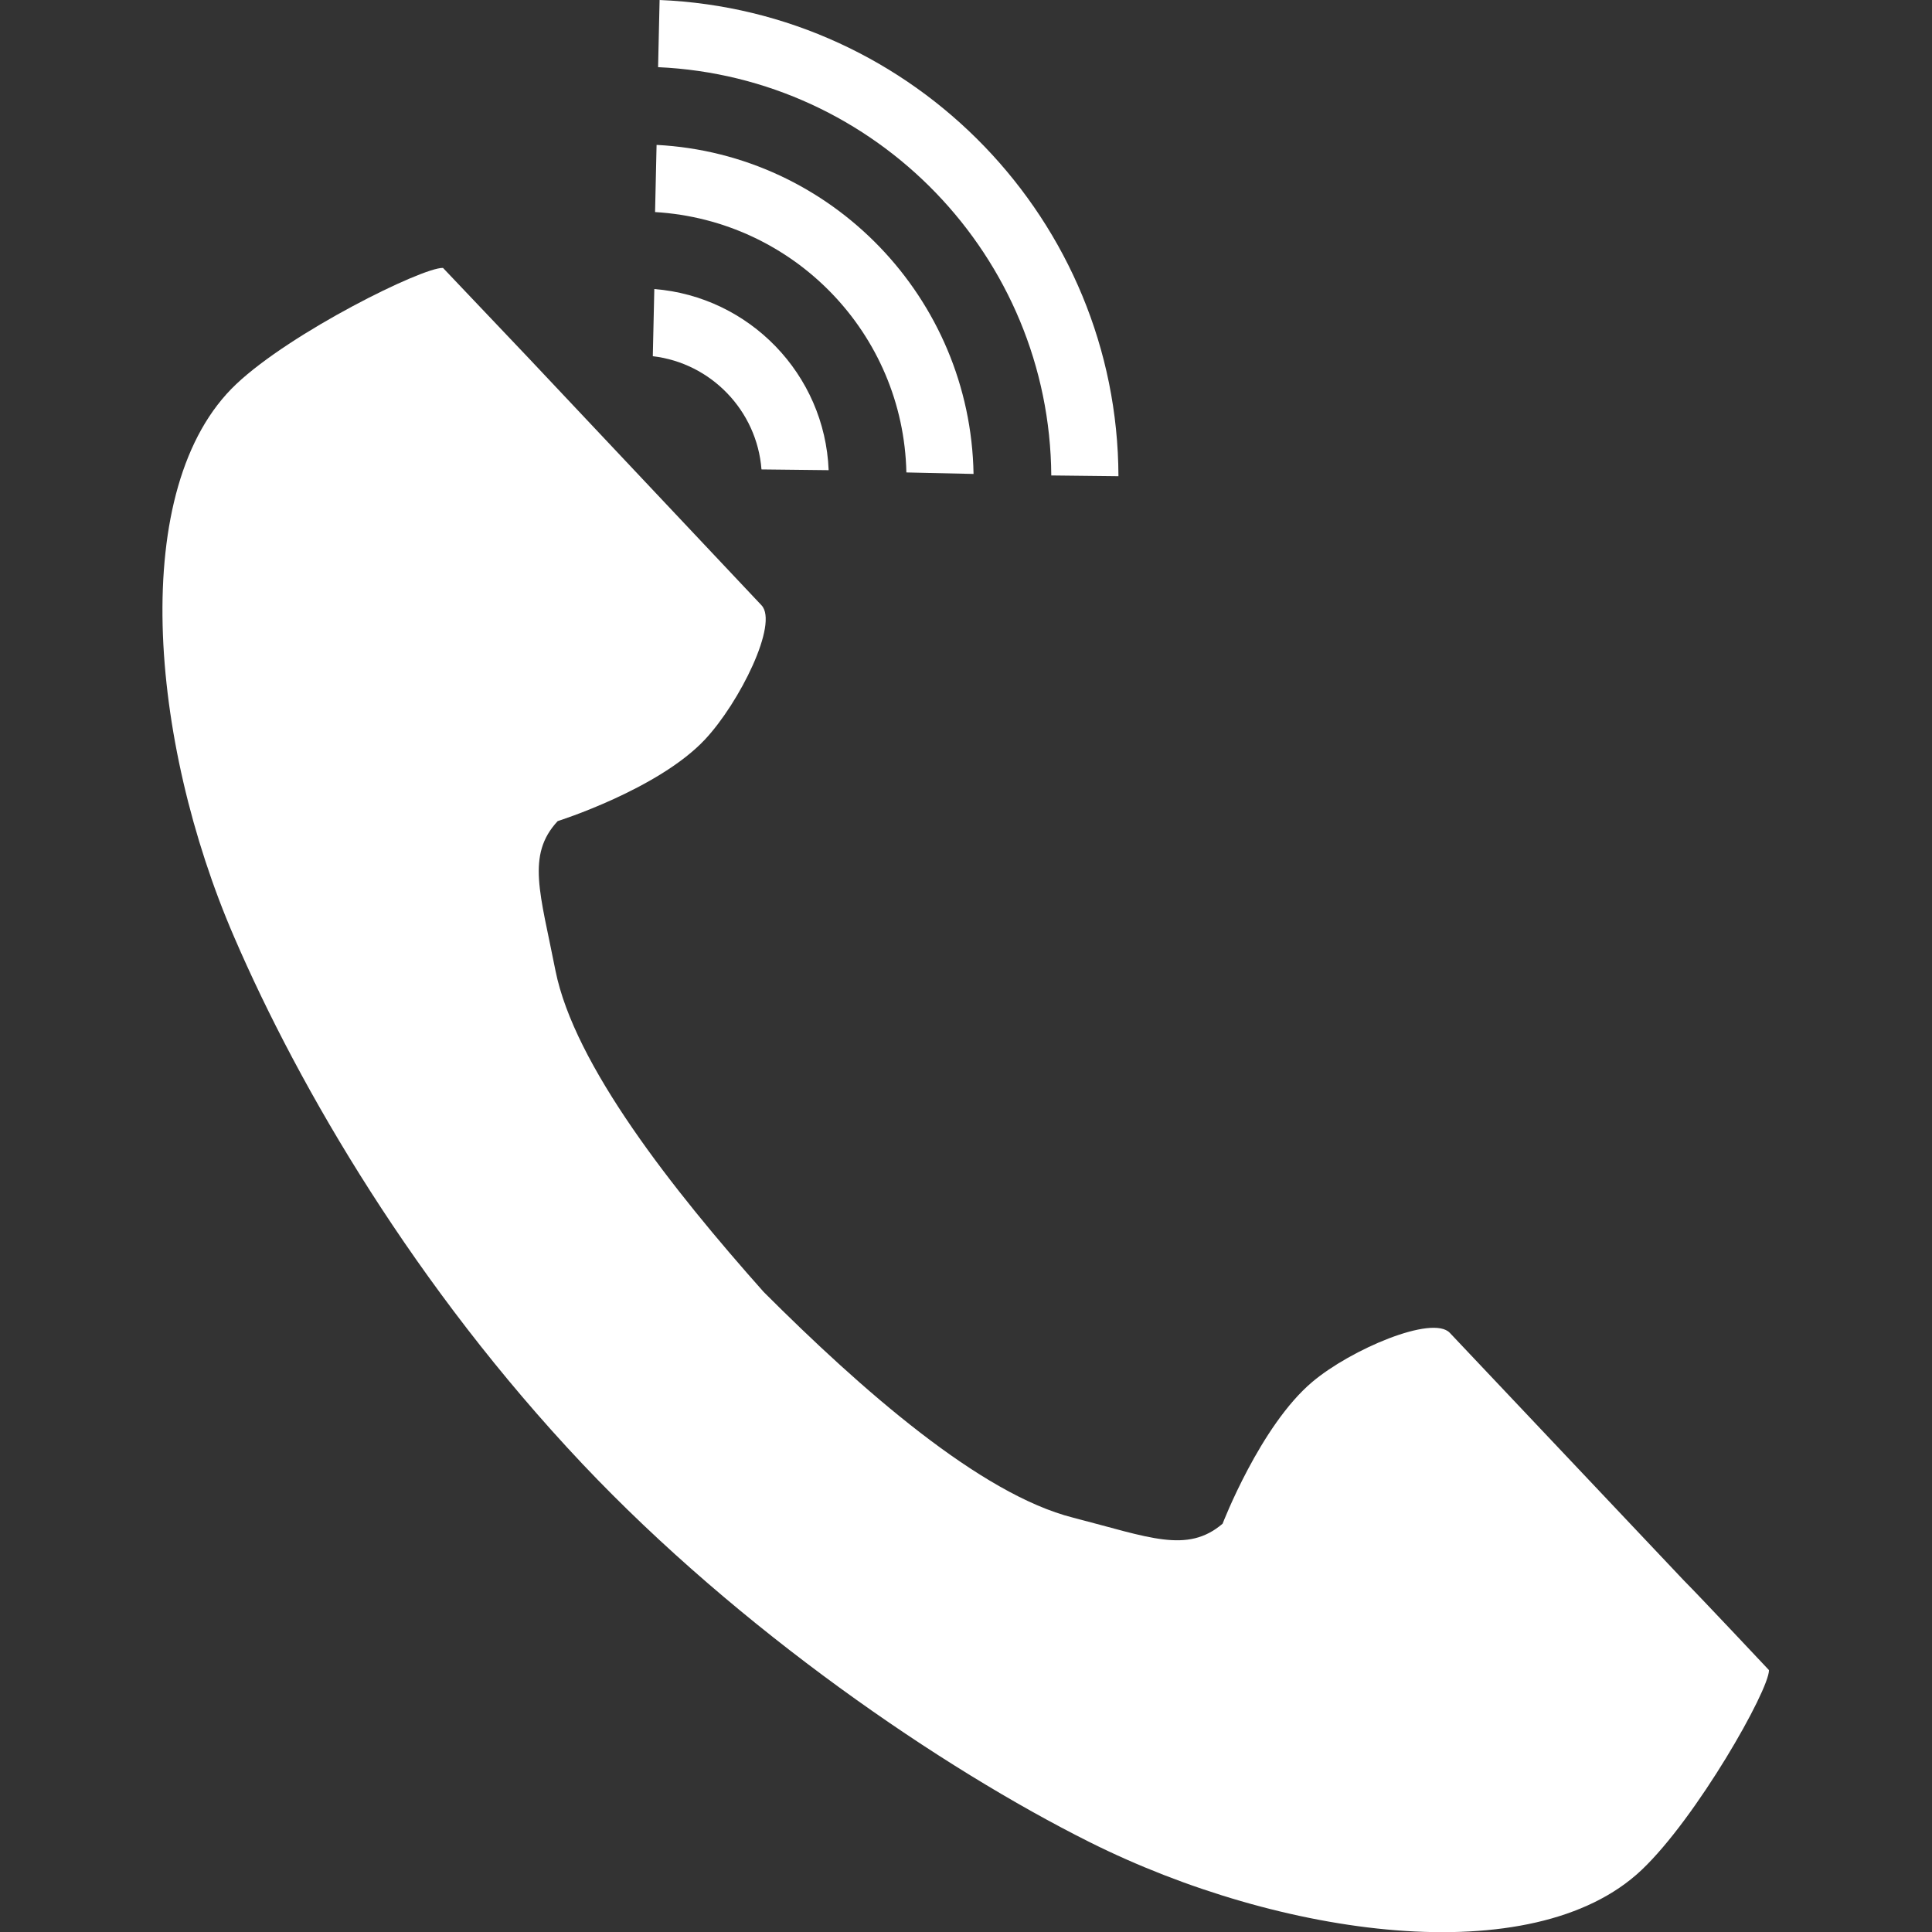
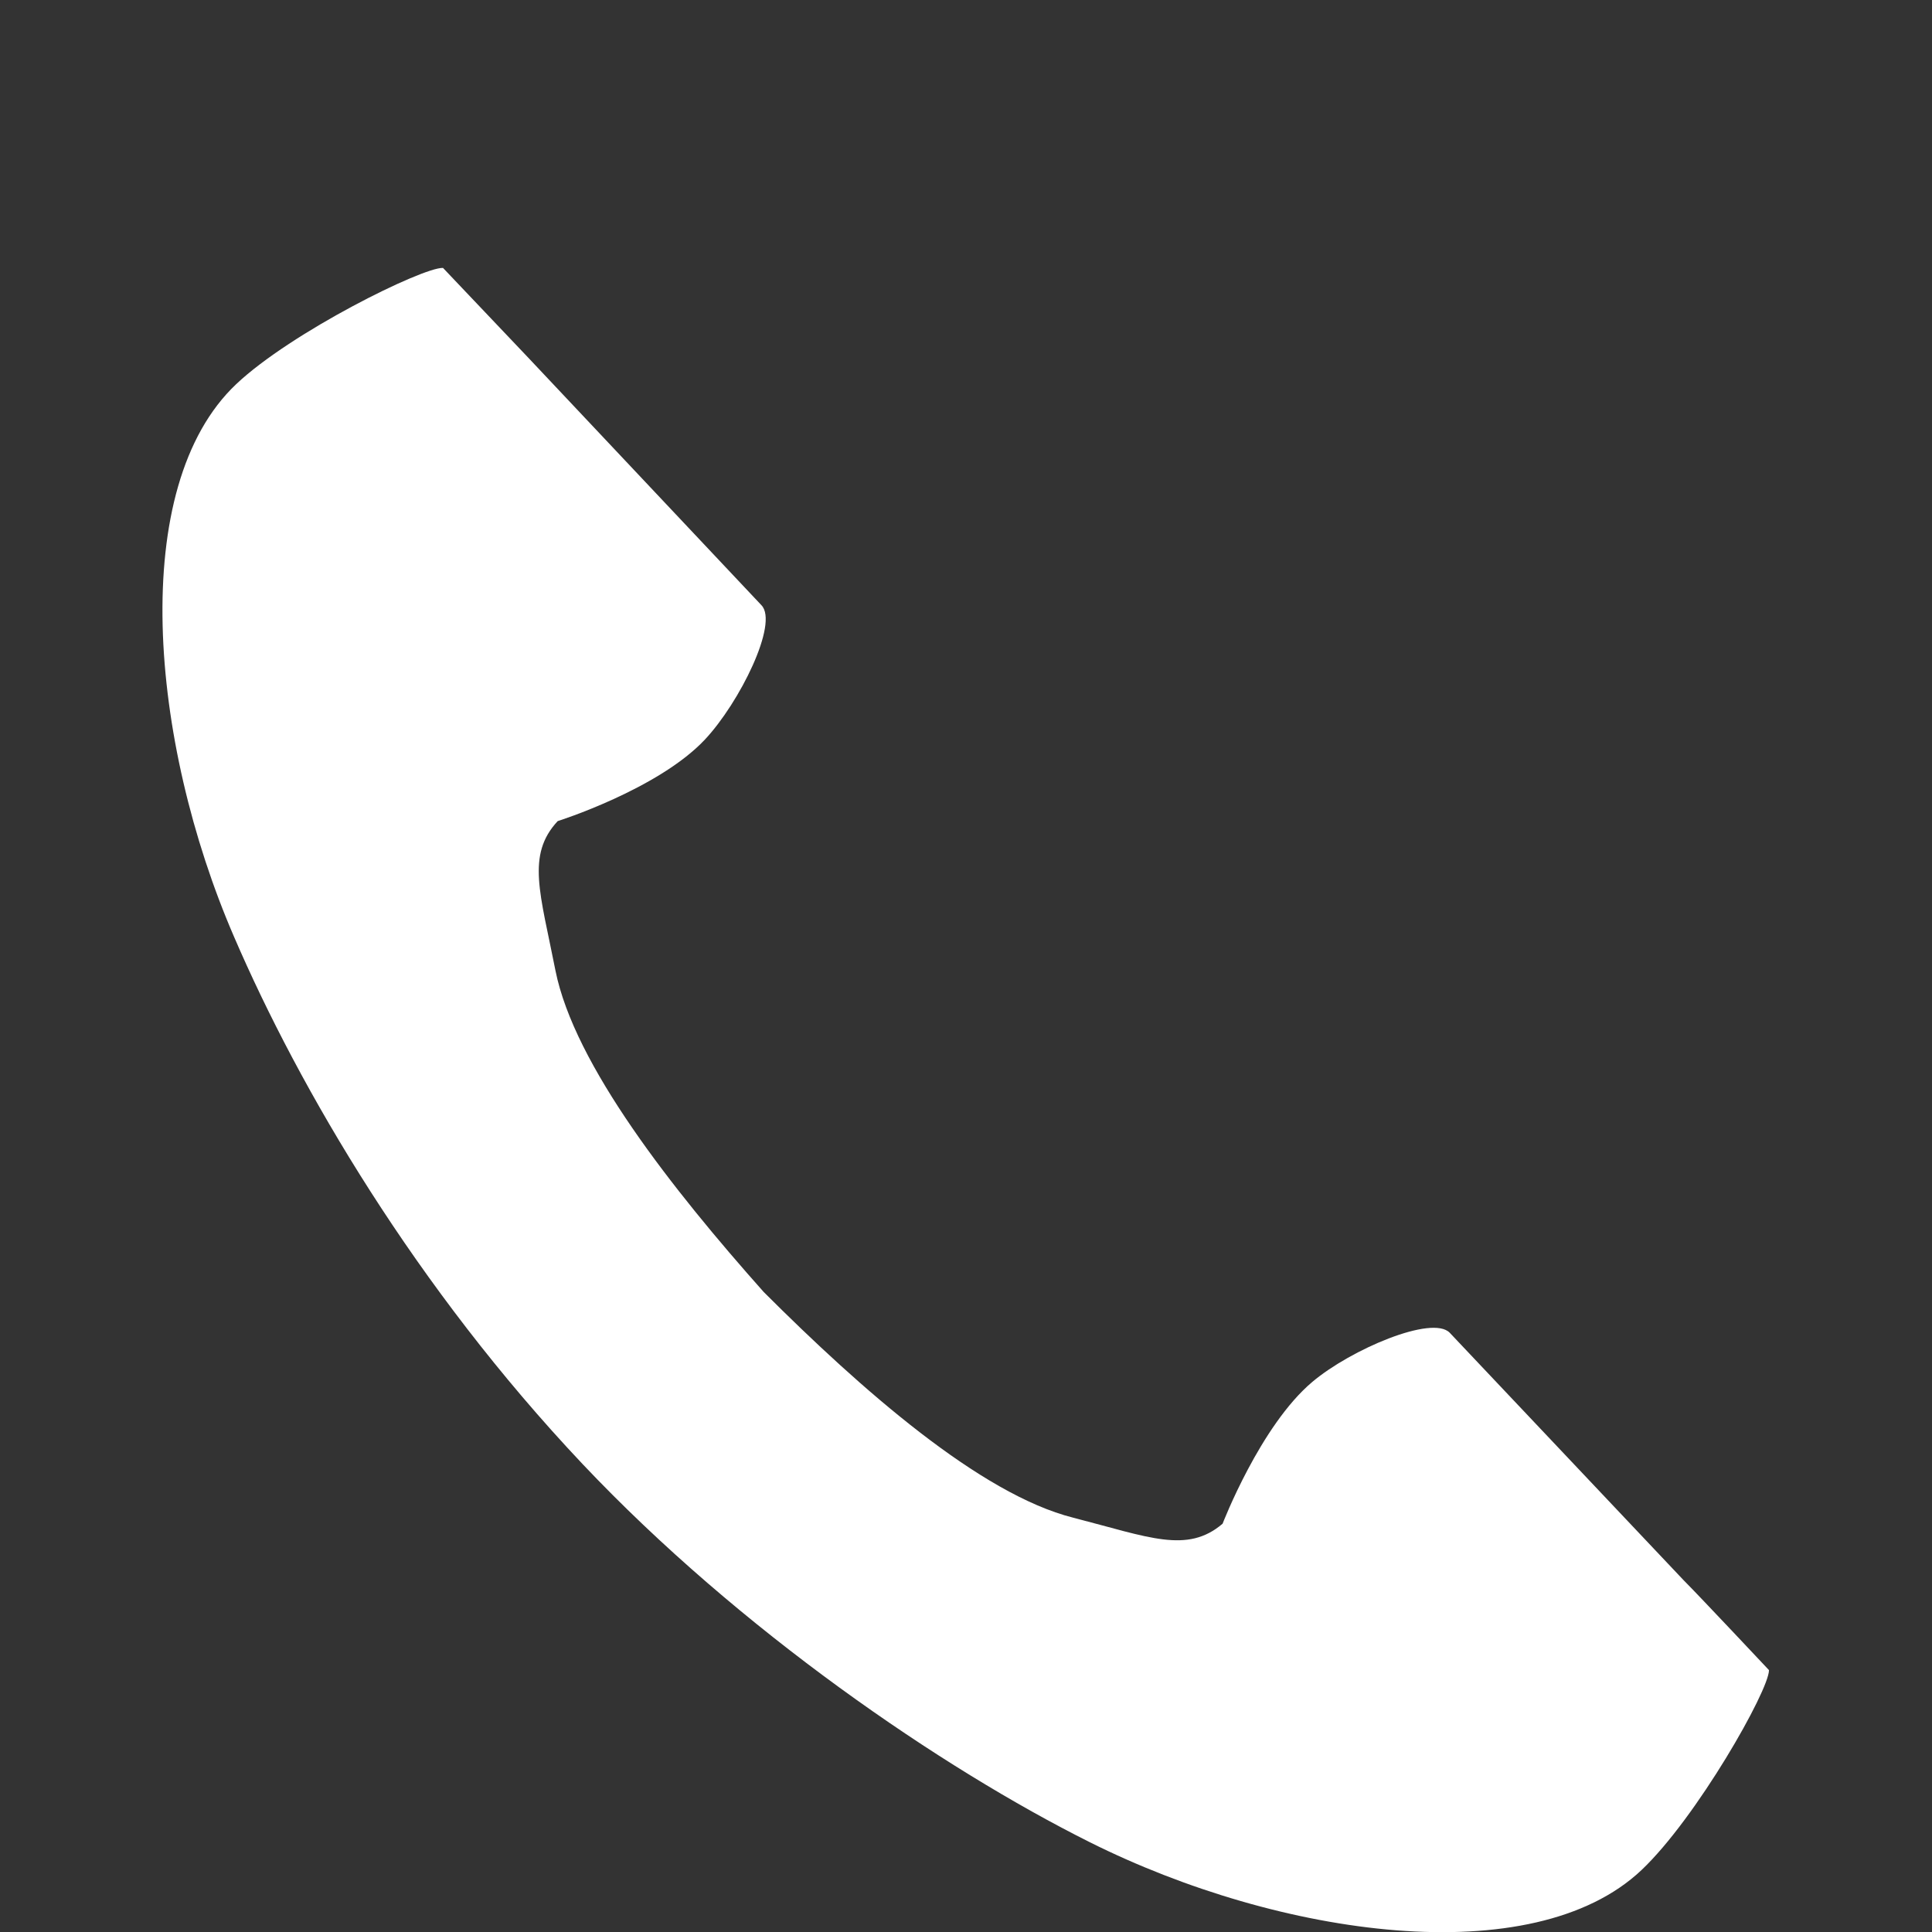
<svg xmlns="http://www.w3.org/2000/svg" version="1.1" x="0px" y="0px" viewBox="0 0 256 256" style="enable-background:new 0 0 256 256;" xml:space="preserve">
  <rect x="0" y="0" width="256" height="256" fill="#333333" stroke="none" />
  <style type="text/css">
	.st0{display:none;}
	.st1{display:inline;fill:#474747;}
	.st2{fill:#FFFFFF;}
</style>
  <g id="レイヤー_2" class="st0">
-     <rect class="st1" width="256" height="256" />
-   </g>
+     </g>
  <g id="レイヤー_1">
    <g>
      <path class="st2" d="M31.3,50.9C16.9,64.5,19.8,98.2,31,124.1c8.7,20.2,24.1,46.5,46.2,69.9c20.8,22,47.6,40.3,67.2,50.1    c25.2,12.6,58.7,17.3,73.1,3.7c7.3-6.9,16.9-23.8,16.9-26.5c0,0-9.2-9.8-11.3-11.9l-31-32.8c-2.3-2.4-13.1,2.2-18.2,6.5    c-6.9,5.8-11.9,18.8-11.9,18.8c-4.7,4-9.7,1.8-19.8-0.8c-12.3-3.1-28.1-17-41-29.9c-12.1-13.6-25.1-30.1-27.6-42.6    c-2-10.2-3.9-15.3,0.3-19.8c0,0,13.3-4.2,19.5-10.8c4.6-4.9,9.8-15.4,7.5-17.8L70,47.4c-2-2.1-11.3-11.9-11.3-11.9    C56,35.4,38.6,44,31.3,50.9z" />
      <g>
-         <path class="st2" d="M139.3,63C139.1,34,116.1,10.2,87.2,8.9L87.4,0c33.8,1.4,60.7,29.3,60.8,63.1L139.3,63z" />
-         <path class="st2" d="M120.1,62.6c-0.4-18.4-14.9-33.4-33.3-34.5l0.2-8.9c23.2,1.2,41.6,20.3,42,43.6L120.1,62.6z" />
-         <path class="st2" d="M100.9,62.2c-0.6-7.8-6.7-14.1-14.4-15l0.2-8.9c12.6,1,22.6,11.3,23.1,24L100.9,62.2z" />
-       </g>
+         </g>
    </g>
  </g>
</svg>